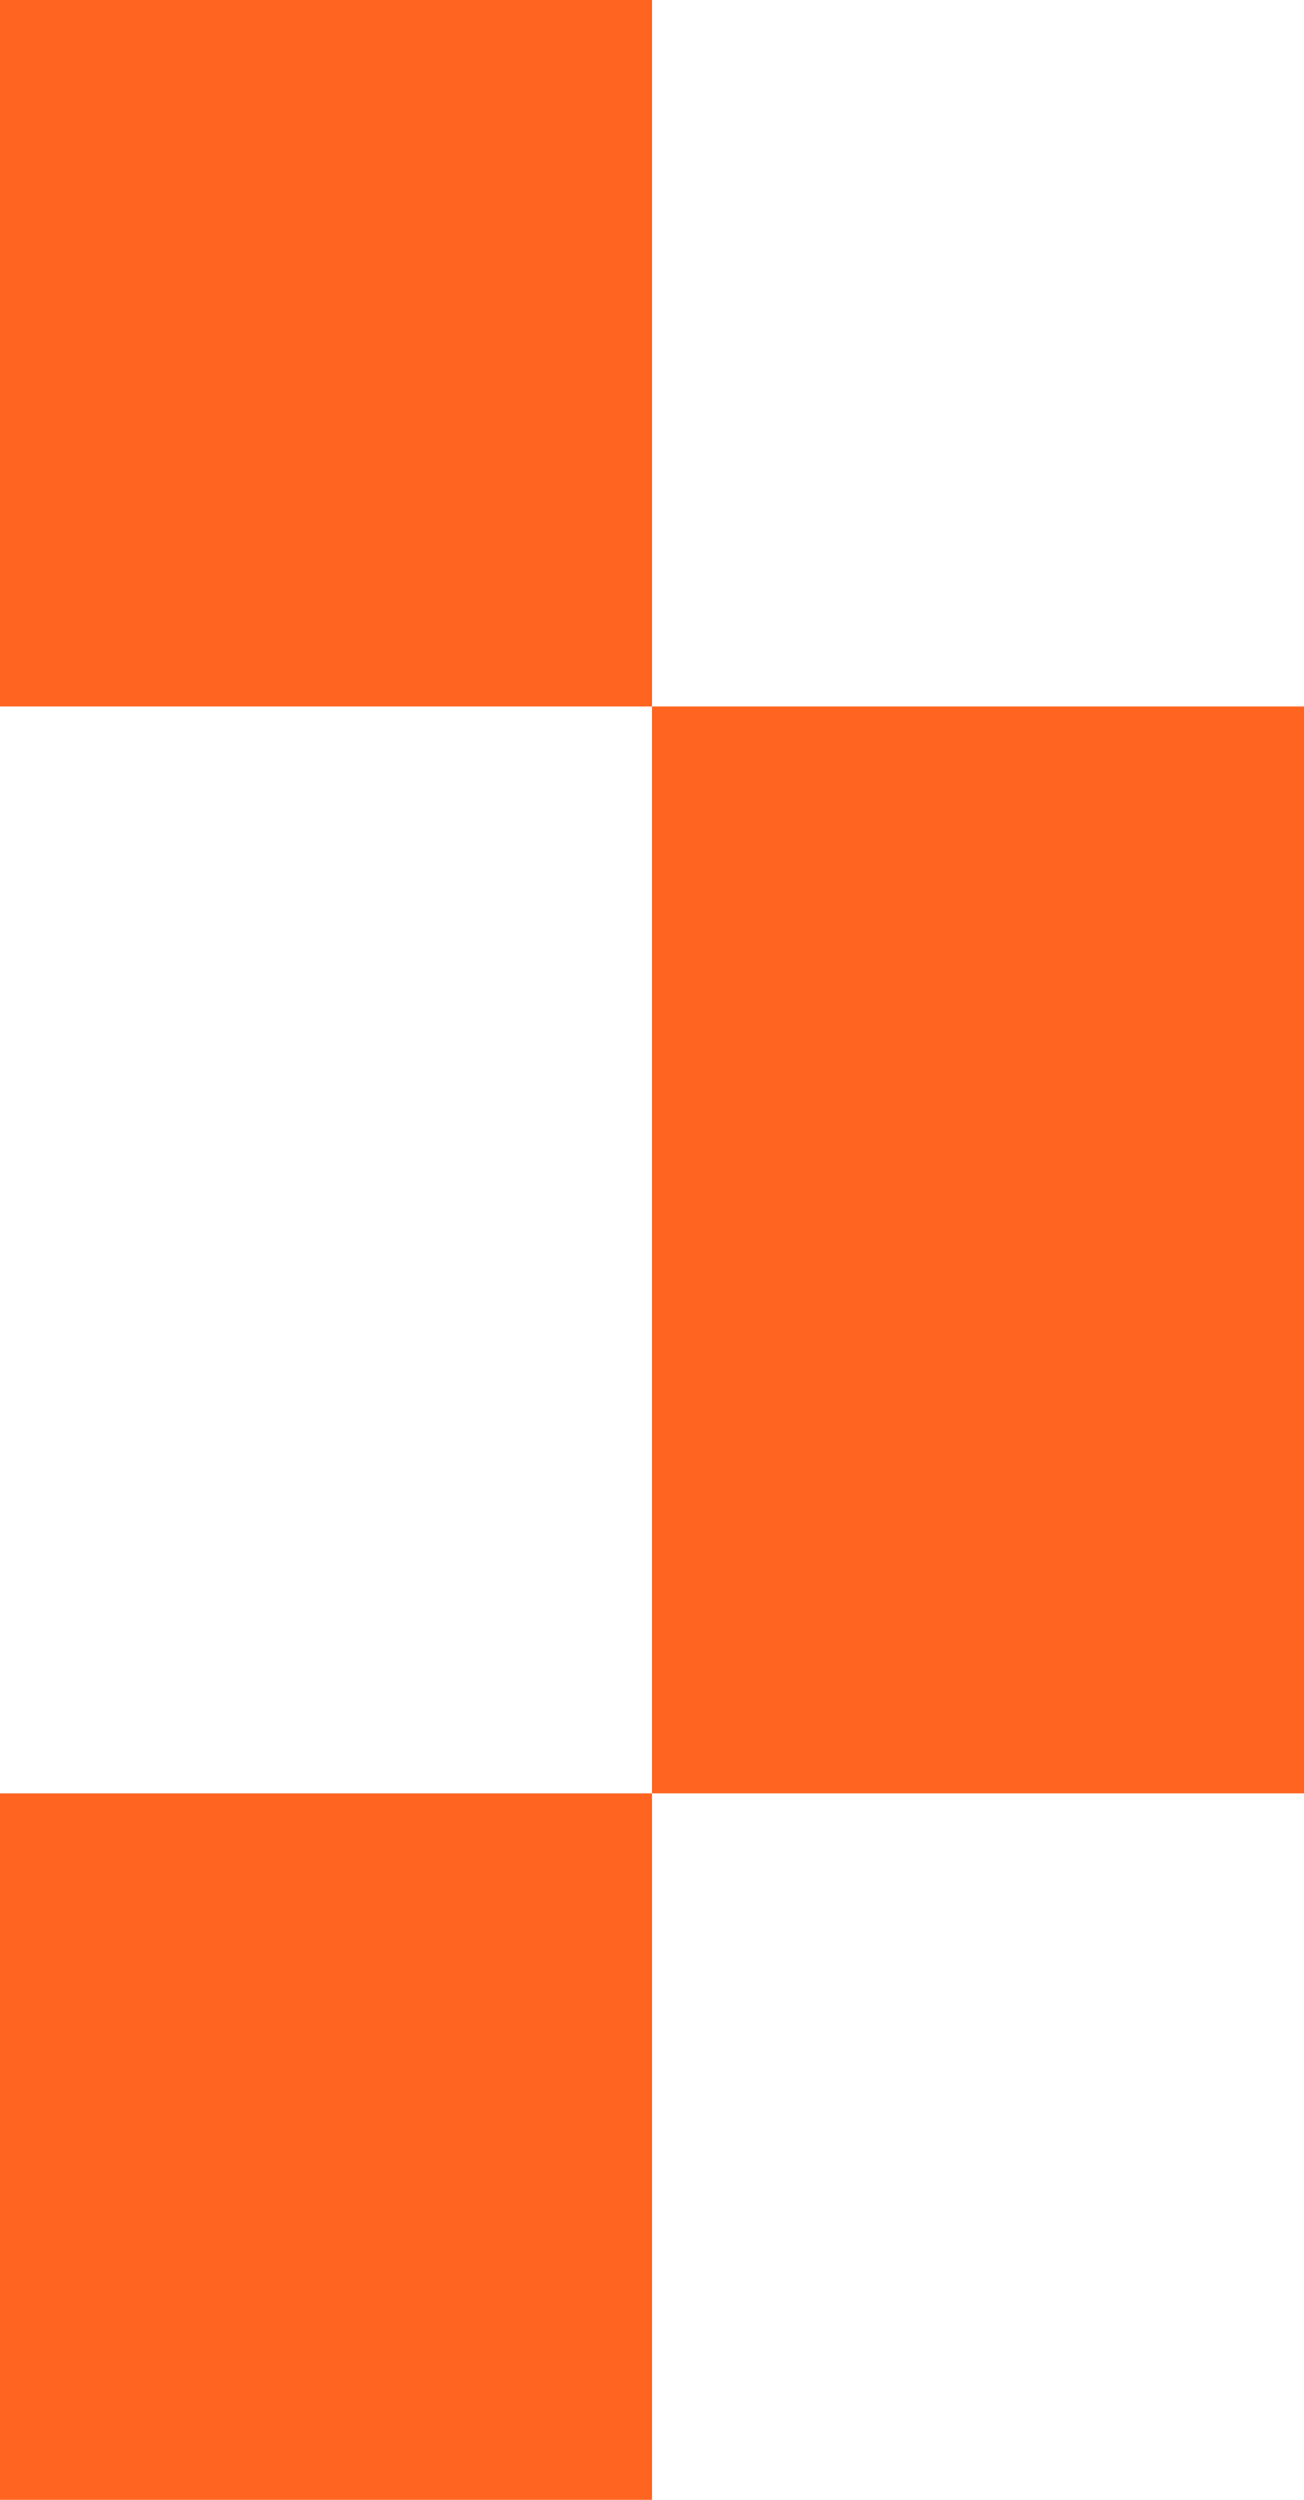
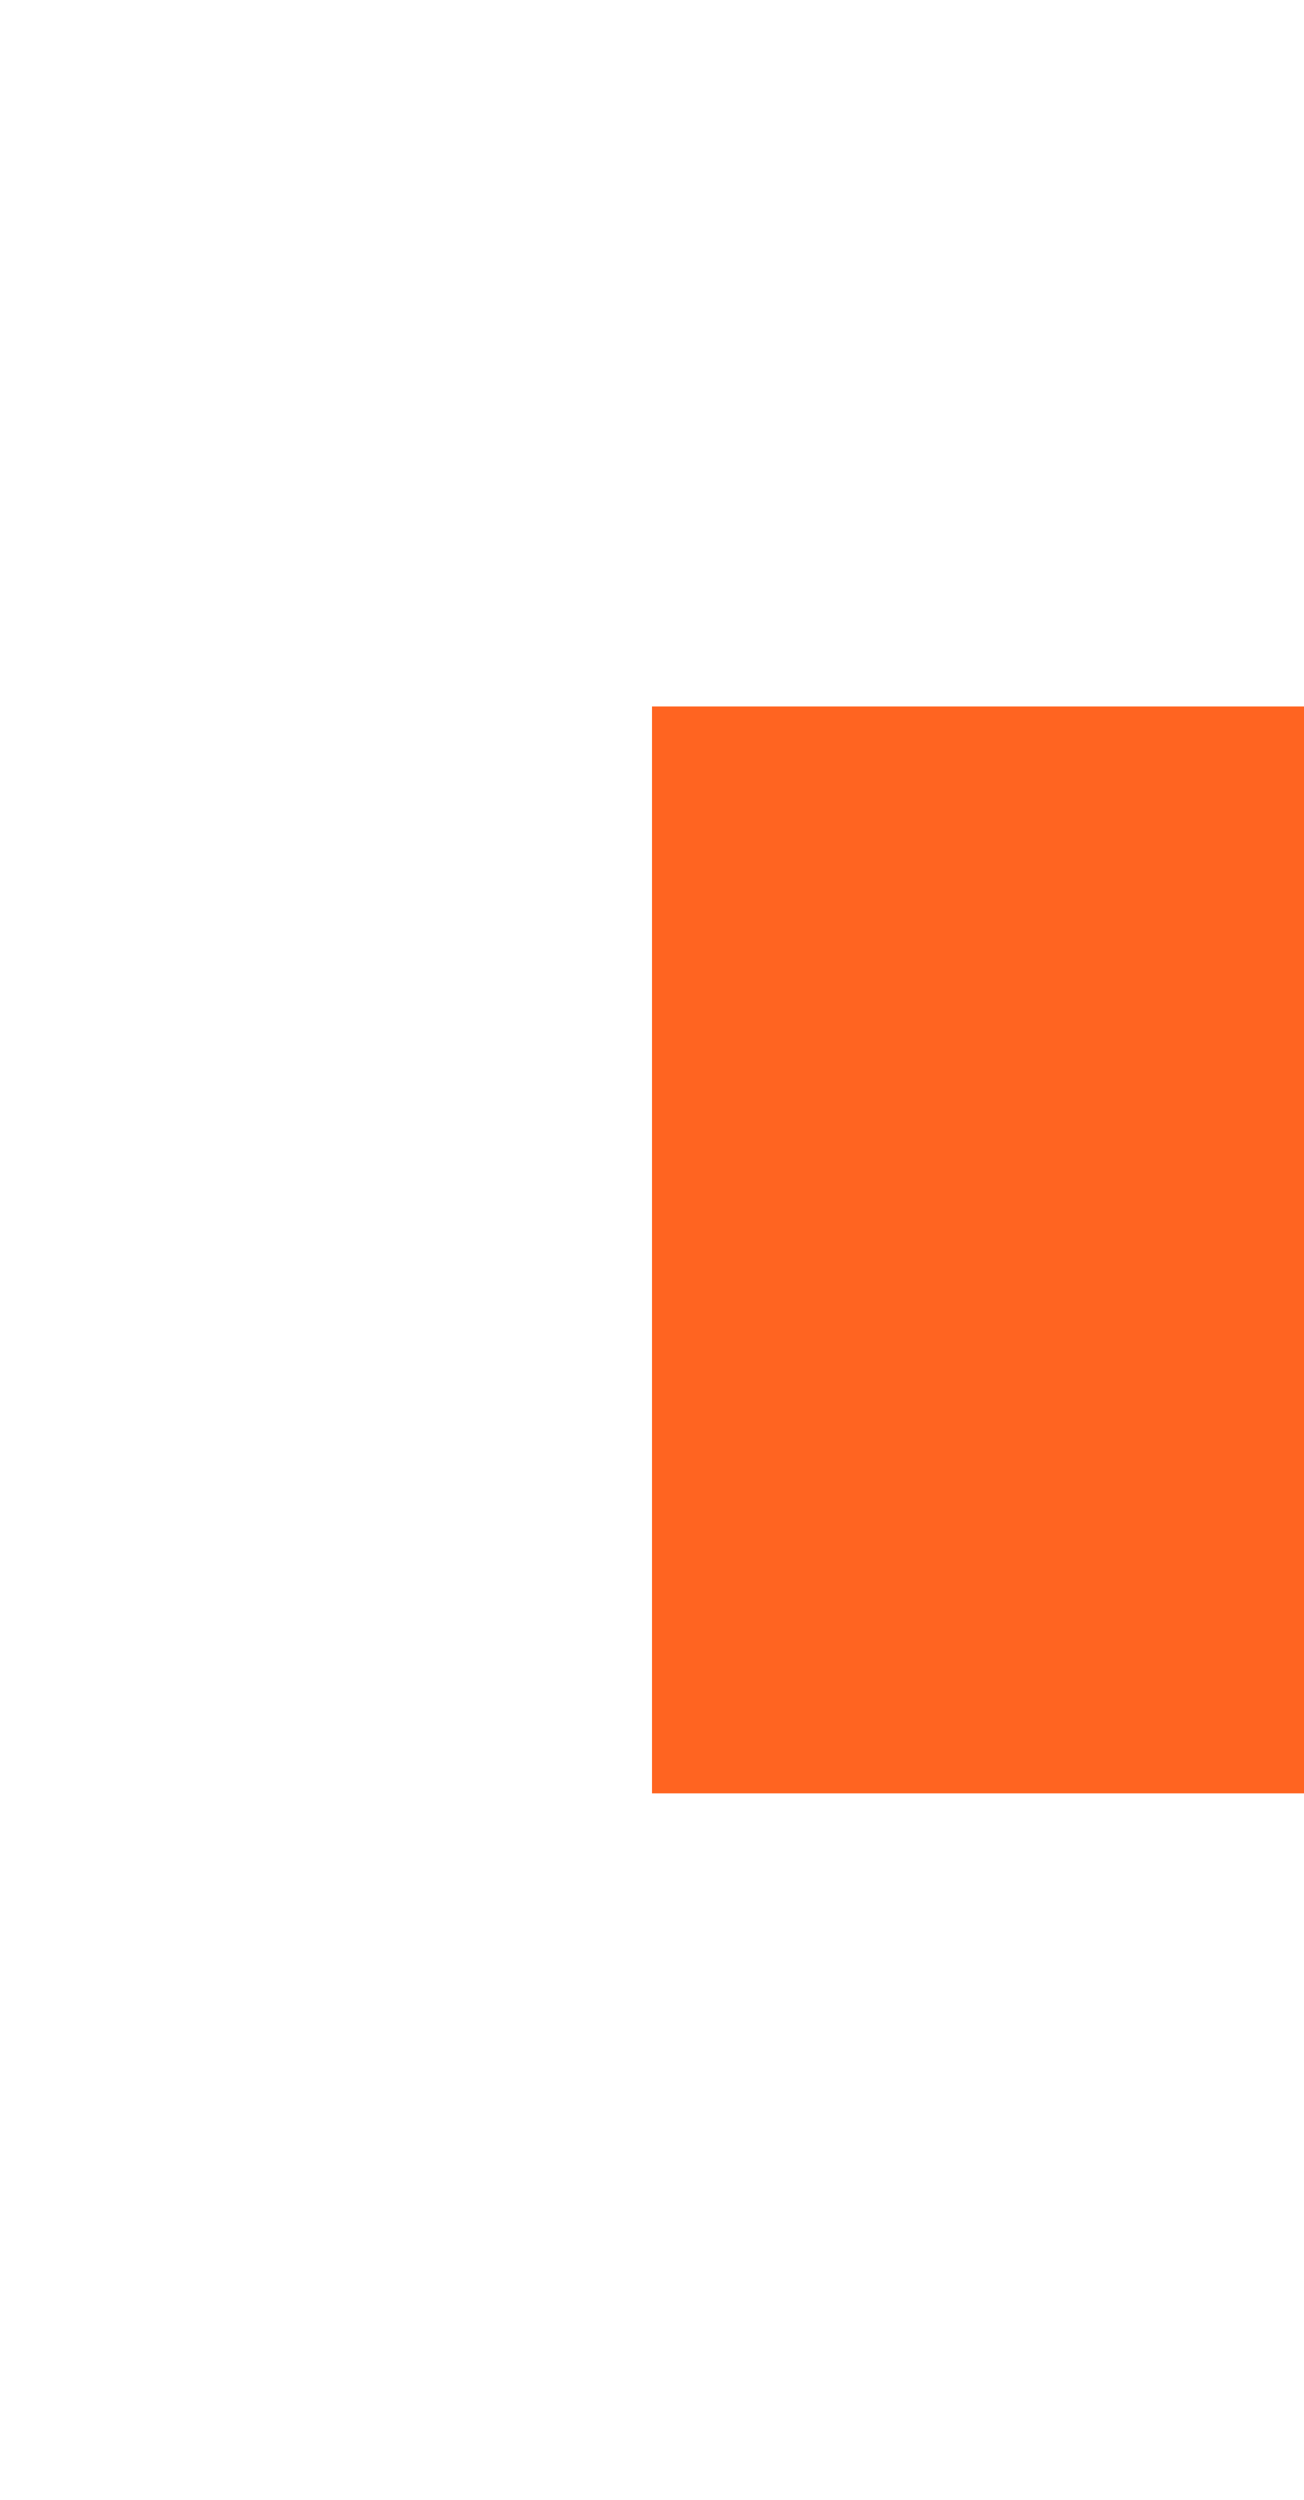
<svg xmlns="http://www.w3.org/2000/svg" width="24" height="46" viewBox="0 0 24 46" fill="none">
  <rect width="12" height="20" transform="matrix(-1 0 0 1 24 13)" fill="#FF6421" />
-   <rect width="12" height="13" transform="matrix(-1 0 0 1 12 0)" fill="#FF6421" />
-   <rect width="12" height="13" transform="matrix(-1 0 0 1 12 33)" fill="#FF6421" />
</svg>